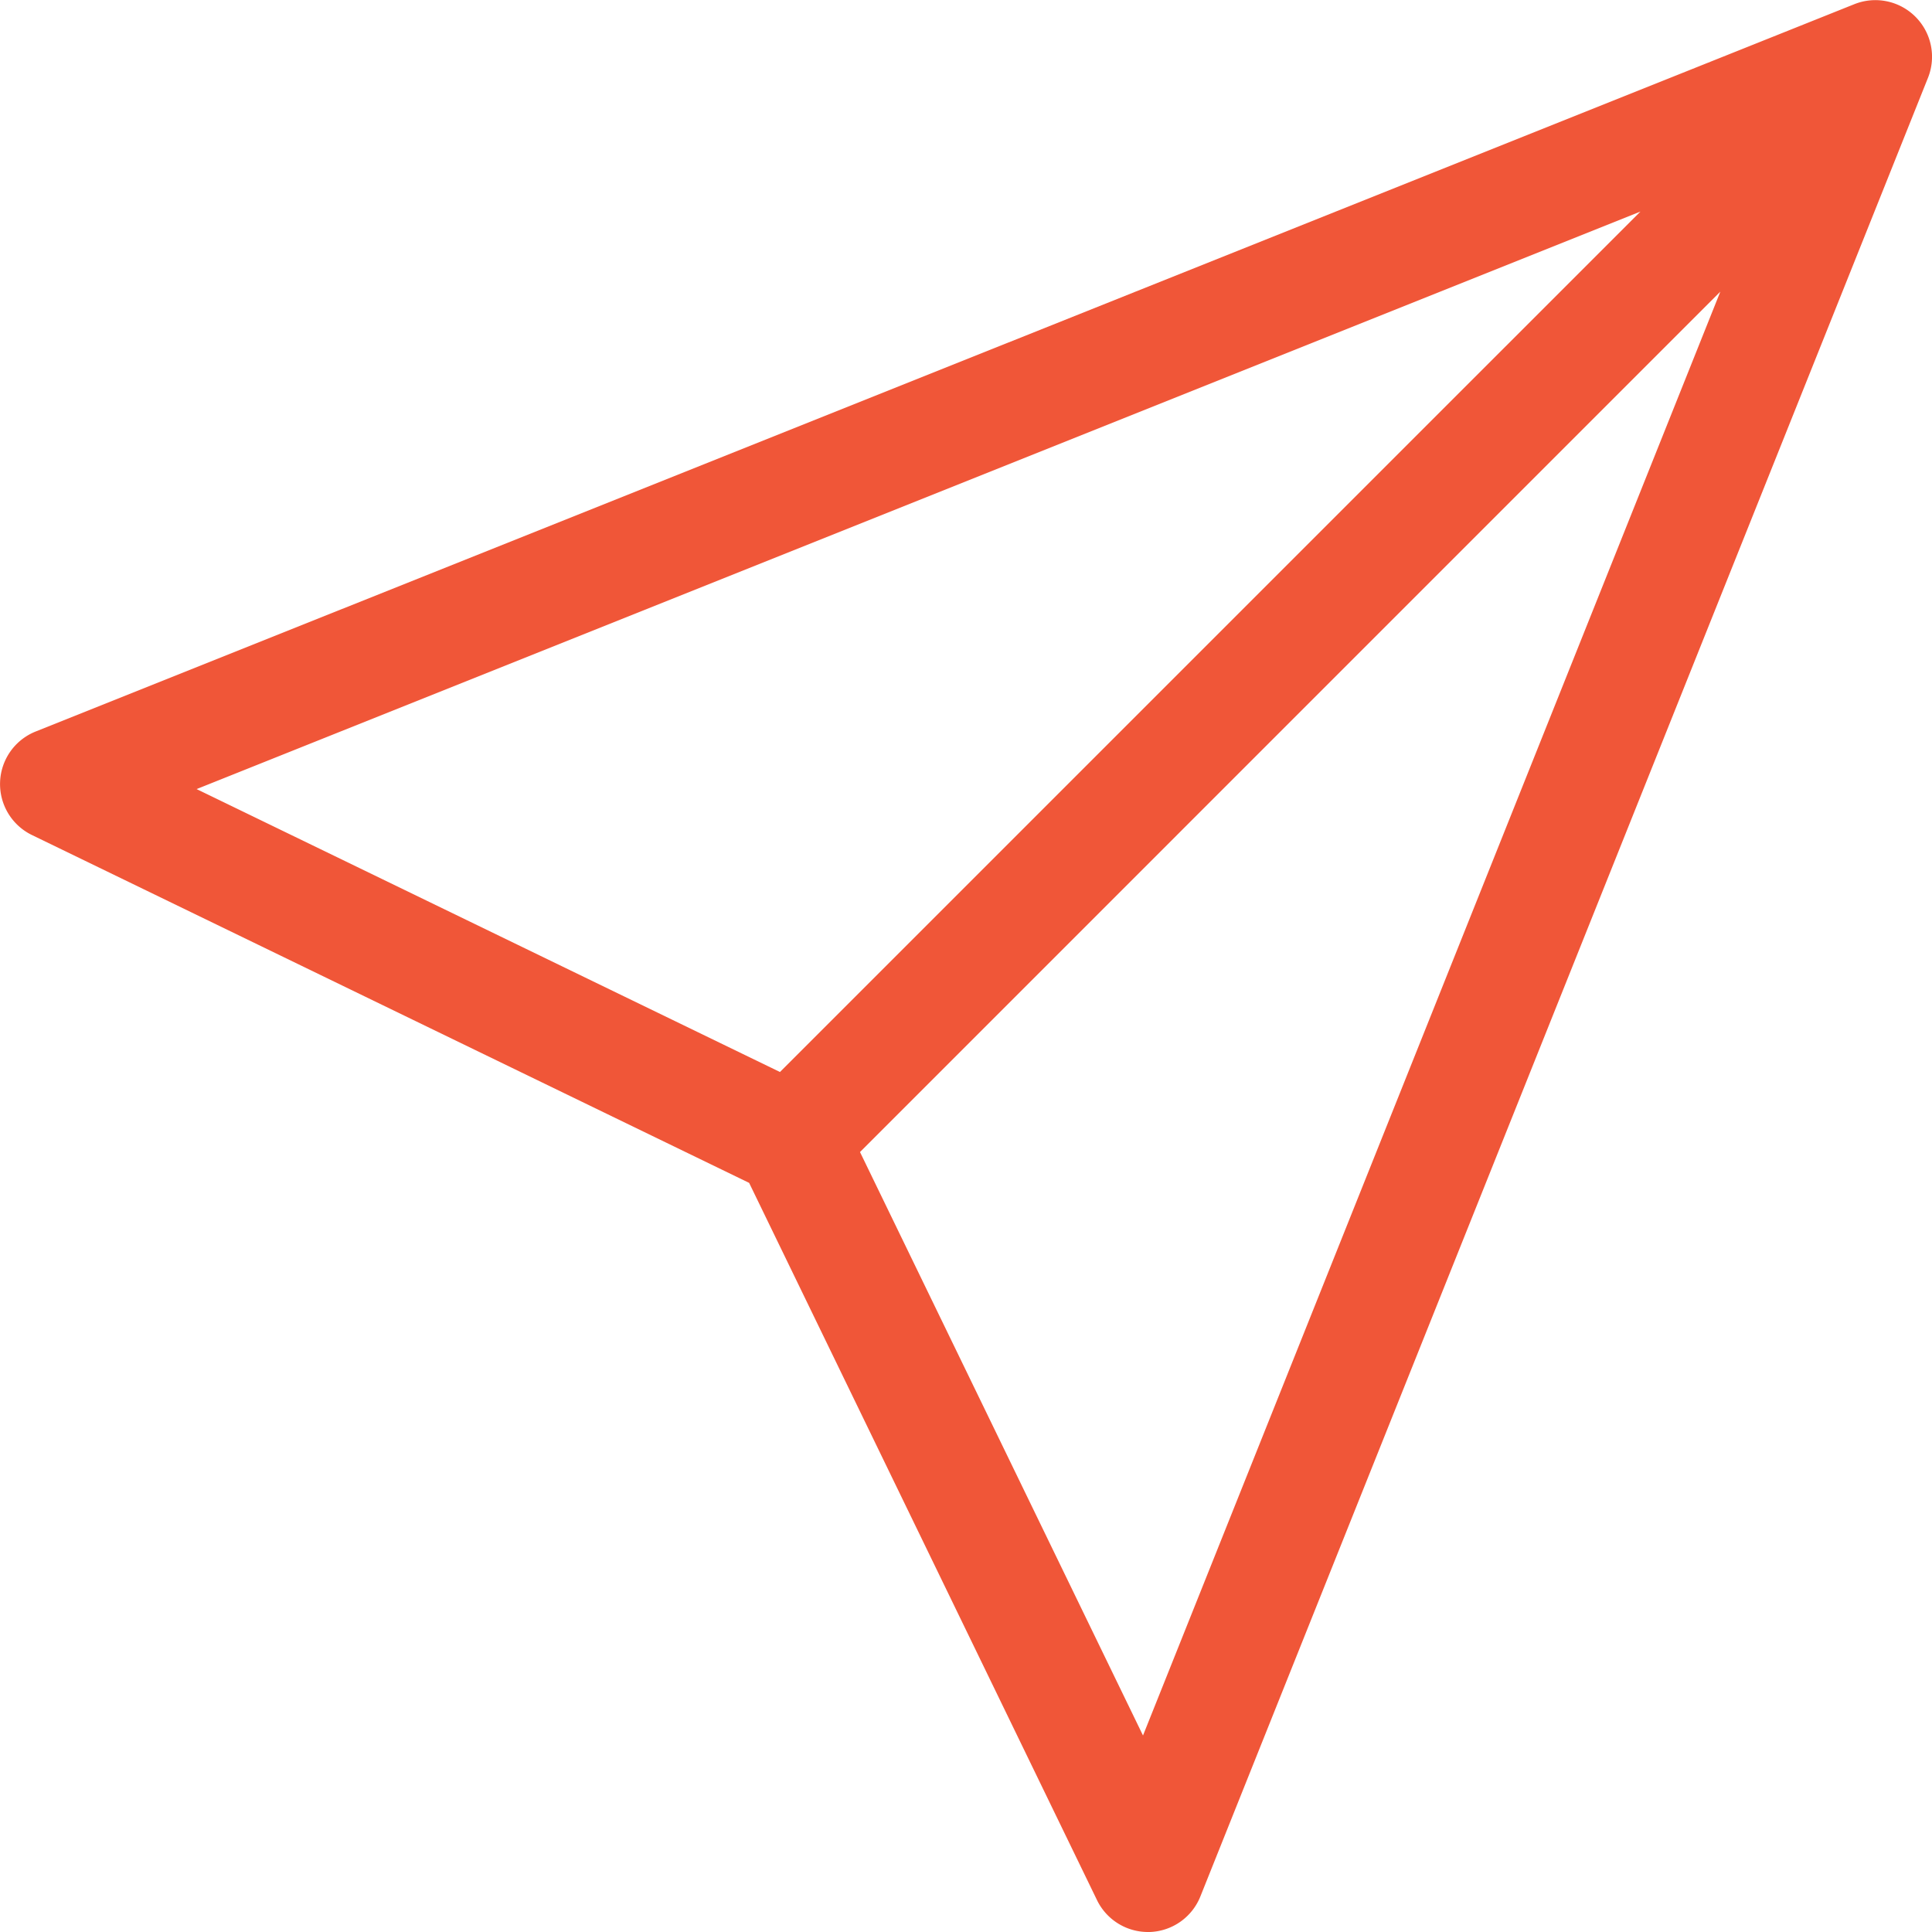
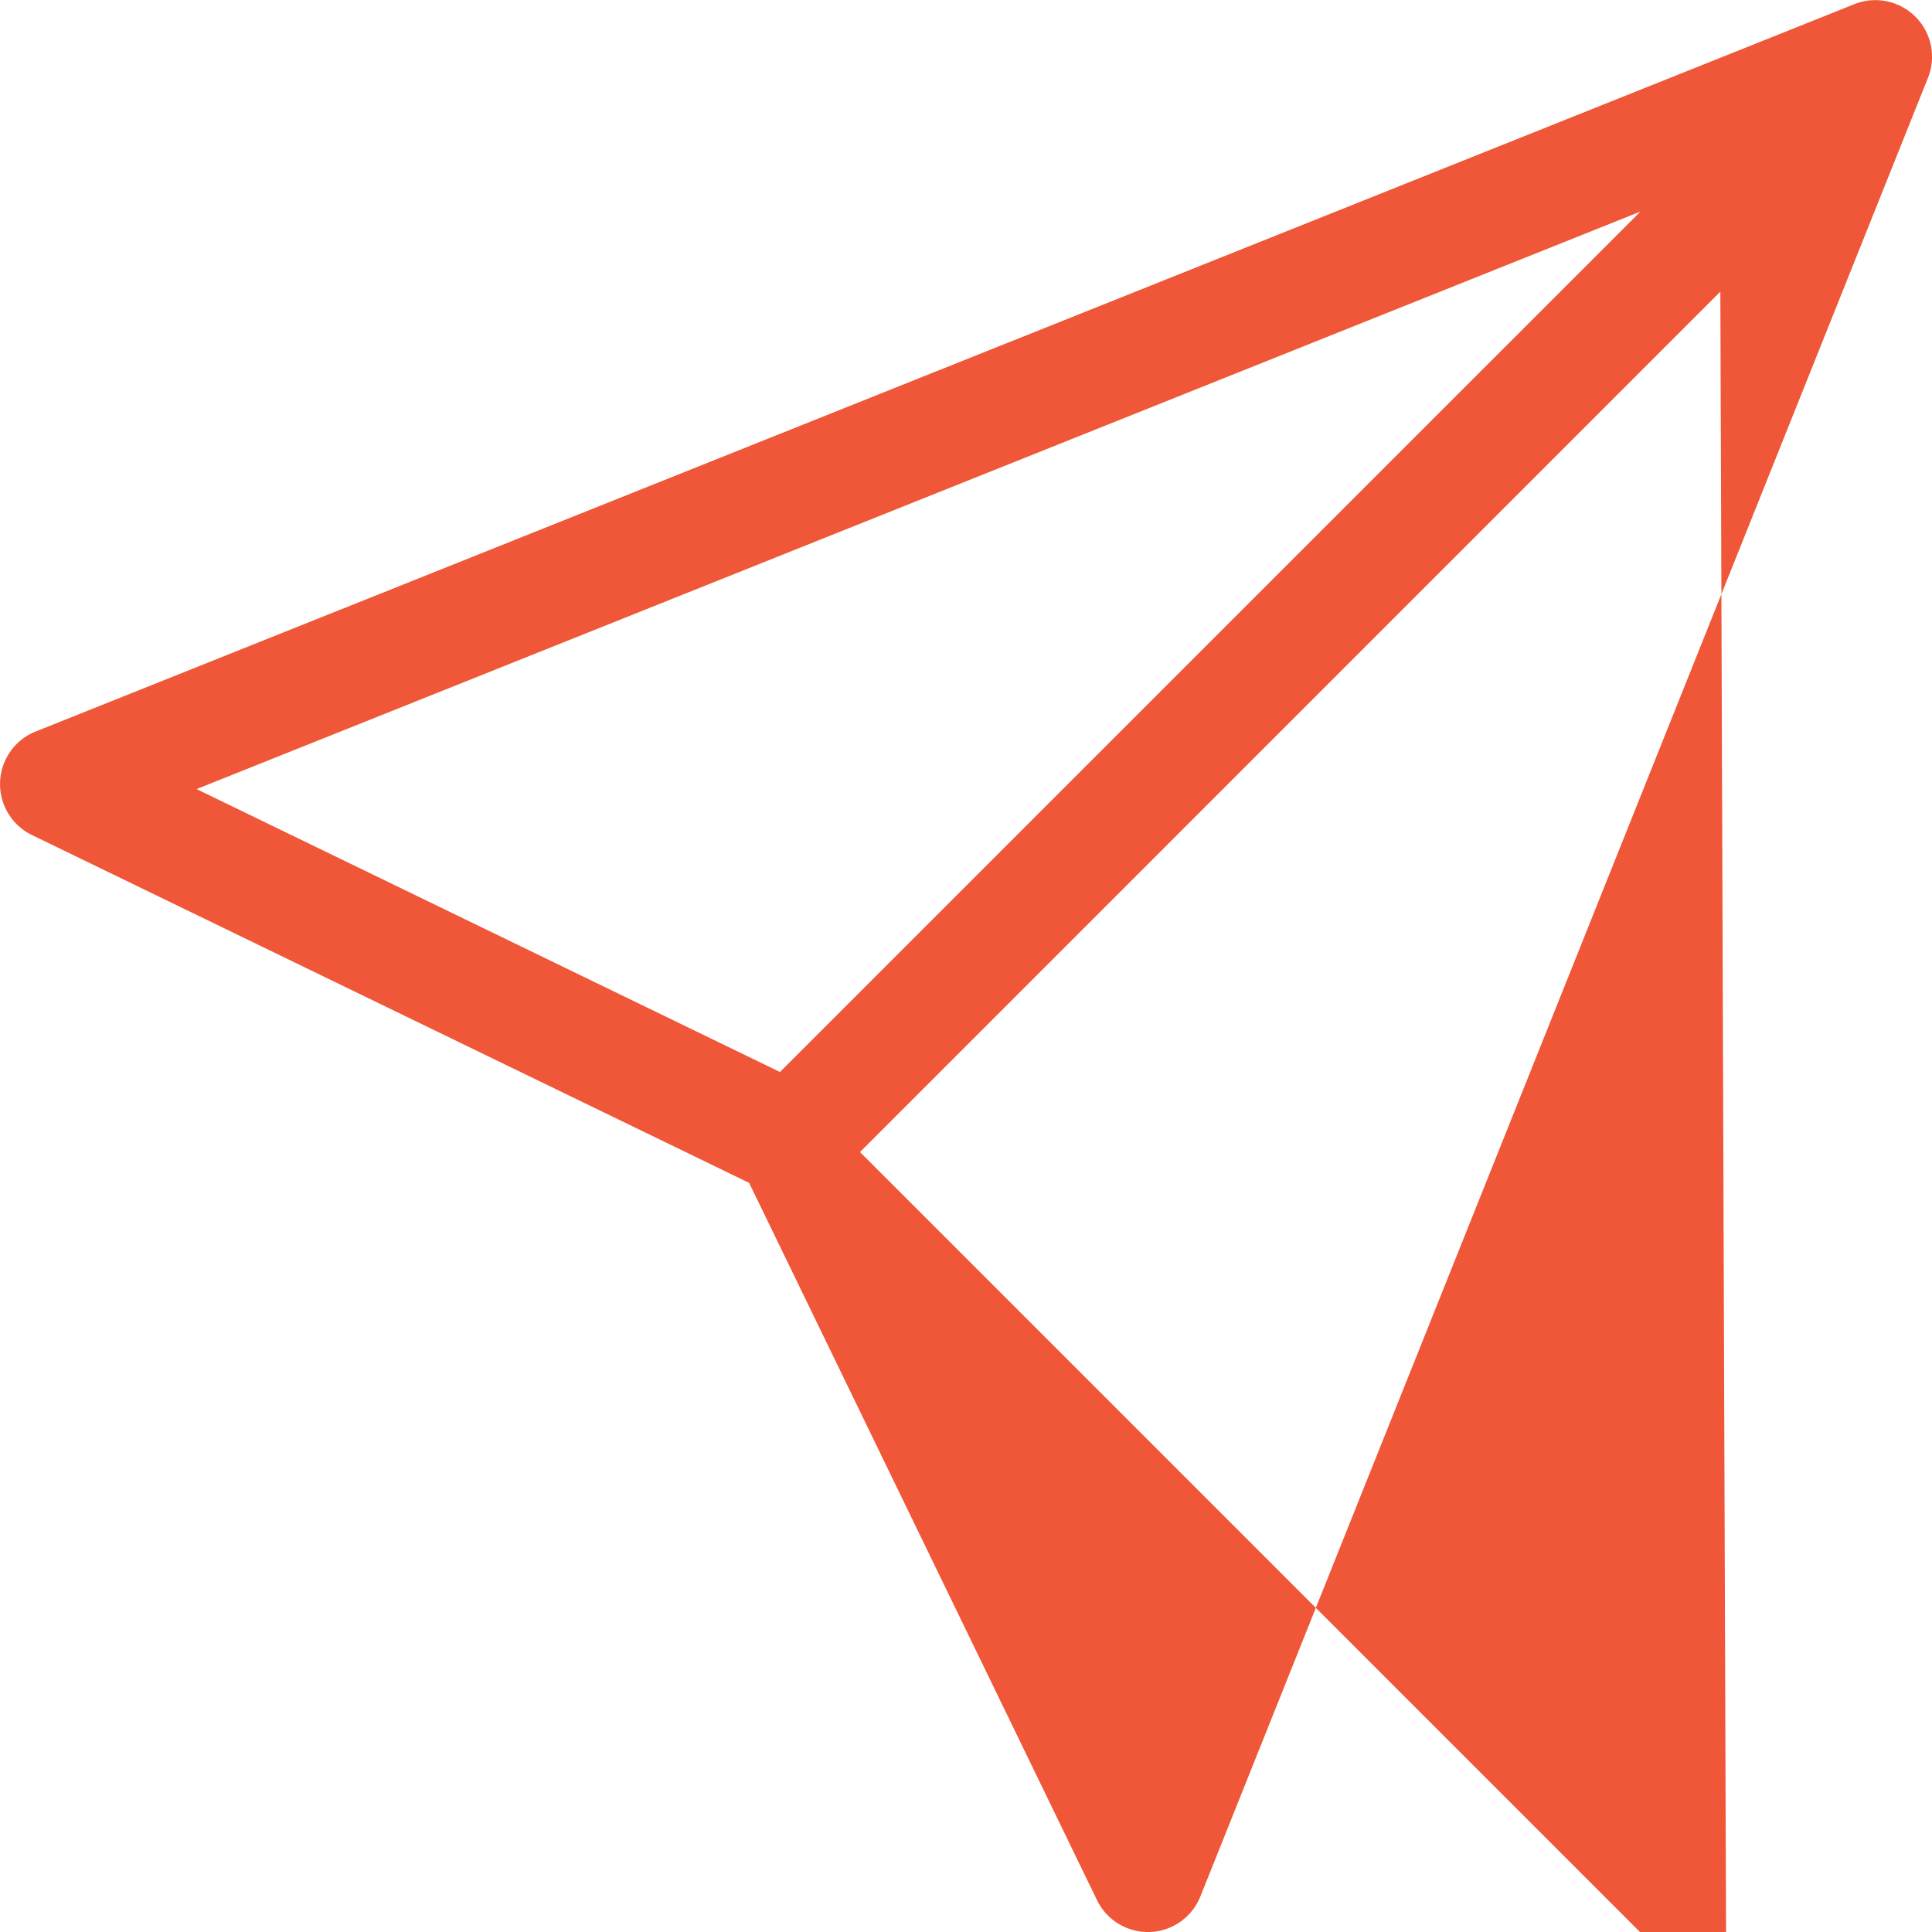
<svg xmlns="http://www.w3.org/2000/svg" width="45.932" height="45.932" viewBox="0 0 45.932 45.932">
  <defs>
    <style>
            .cls-1{fill:#f05638}
        </style>
  </defs>
  <g id="send" transform="translate(0 -.001)">
    <g id="Group_1" data-name="Group 1" transform="translate(0 .001)">
-       <path id="Path_1" d="M45.539.4a1.346 1.346 0 0 0-1.452-.3L.846 17.393a1.346 1.346 0 0 0-.087 2.46l17.051 8.27 8.27 17.051a1.346 1.346 0 0 0 1.21.759h.048a1.346 1.346 0 0 0 1.2-.845l17.3-43.241A1.346 1.346 0 0 0 45.539.4zM4.674 18.761L39 5.031 18.543 25.487zm22.5 22.5L20.446 27.39 40.9 6.934z" class="cls-1" data-name="Path 1" transform="translate(0 -.001)" />
+       <path id="Path_1" d="M45.539.4a1.346 1.346 0 0 0-1.452-.3L.846 17.393a1.346 1.346 0 0 0-.087 2.46l17.051 8.27 8.27 17.051a1.346 1.346 0 0 0 1.21.759h.048a1.346 1.346 0 0 0 1.2-.845l17.3-43.241A1.346 1.346 0 0 0 45.539.4zM4.674 18.761L39 5.031 18.543 25.487m22.5 22.5L20.446 27.39 40.9 6.934z" class="cls-1" data-name="Path 1" transform="translate(0 -.001)" />
    </g>
  </g>
</svg>